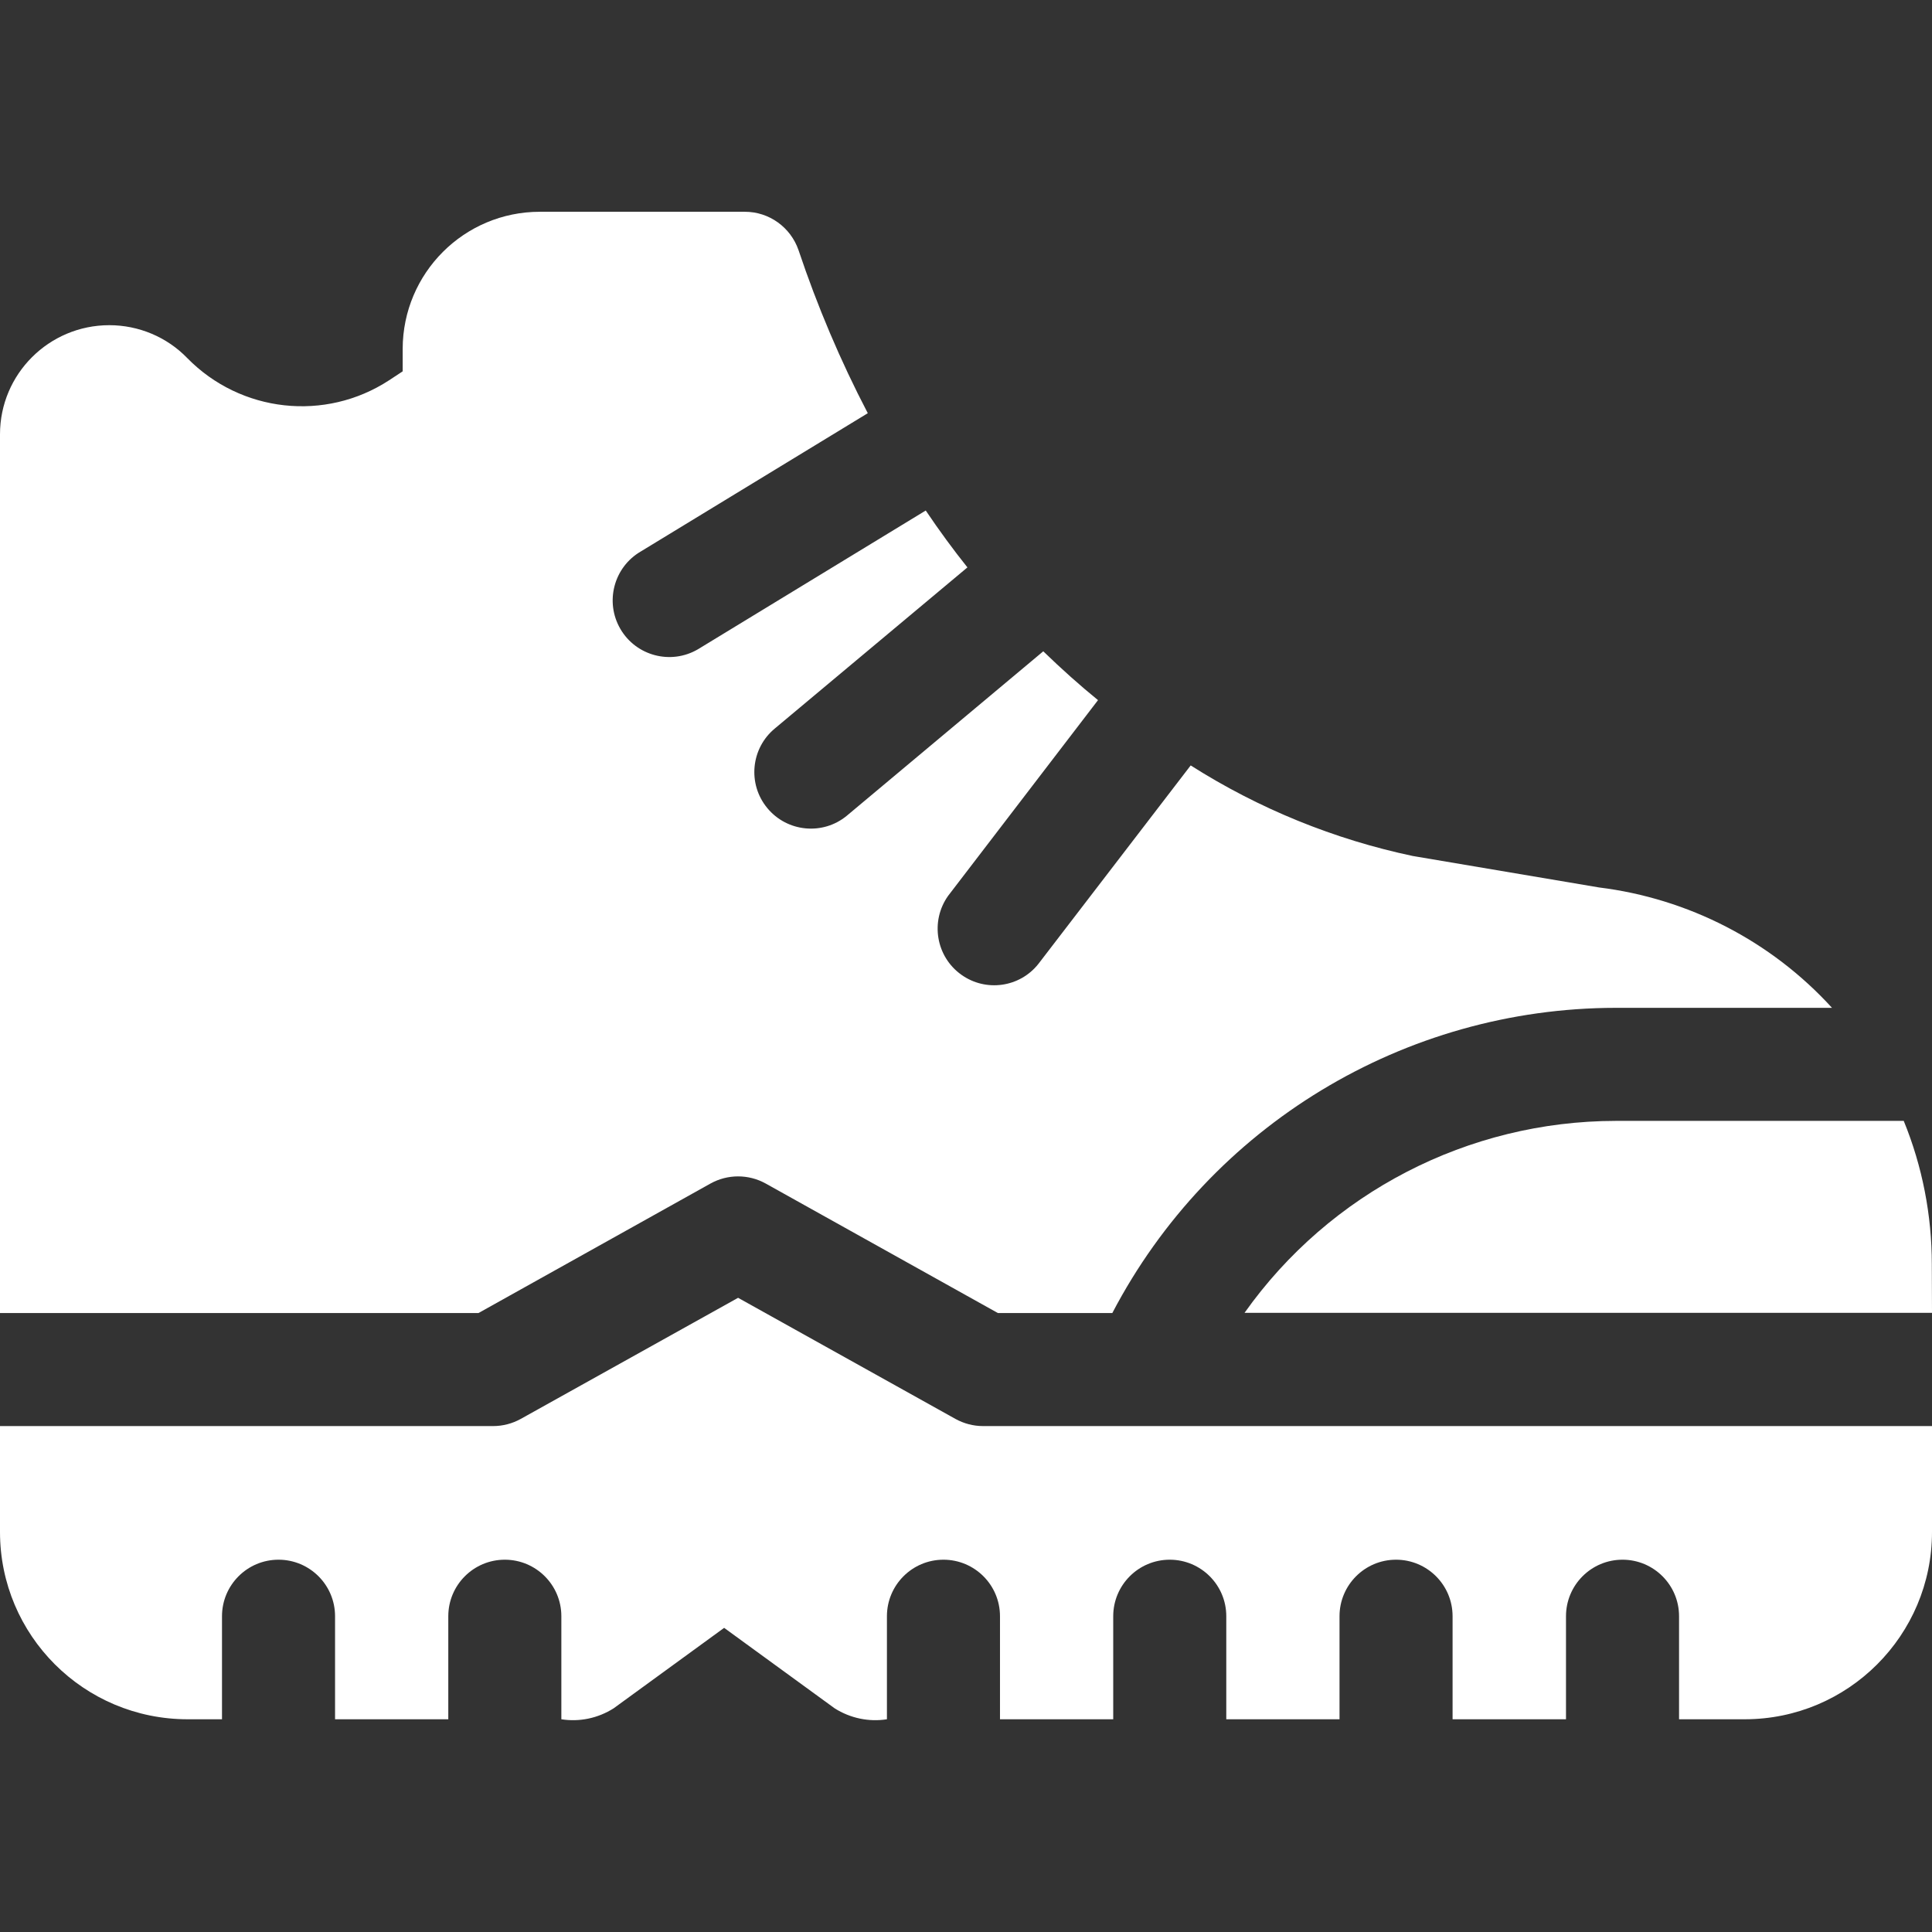
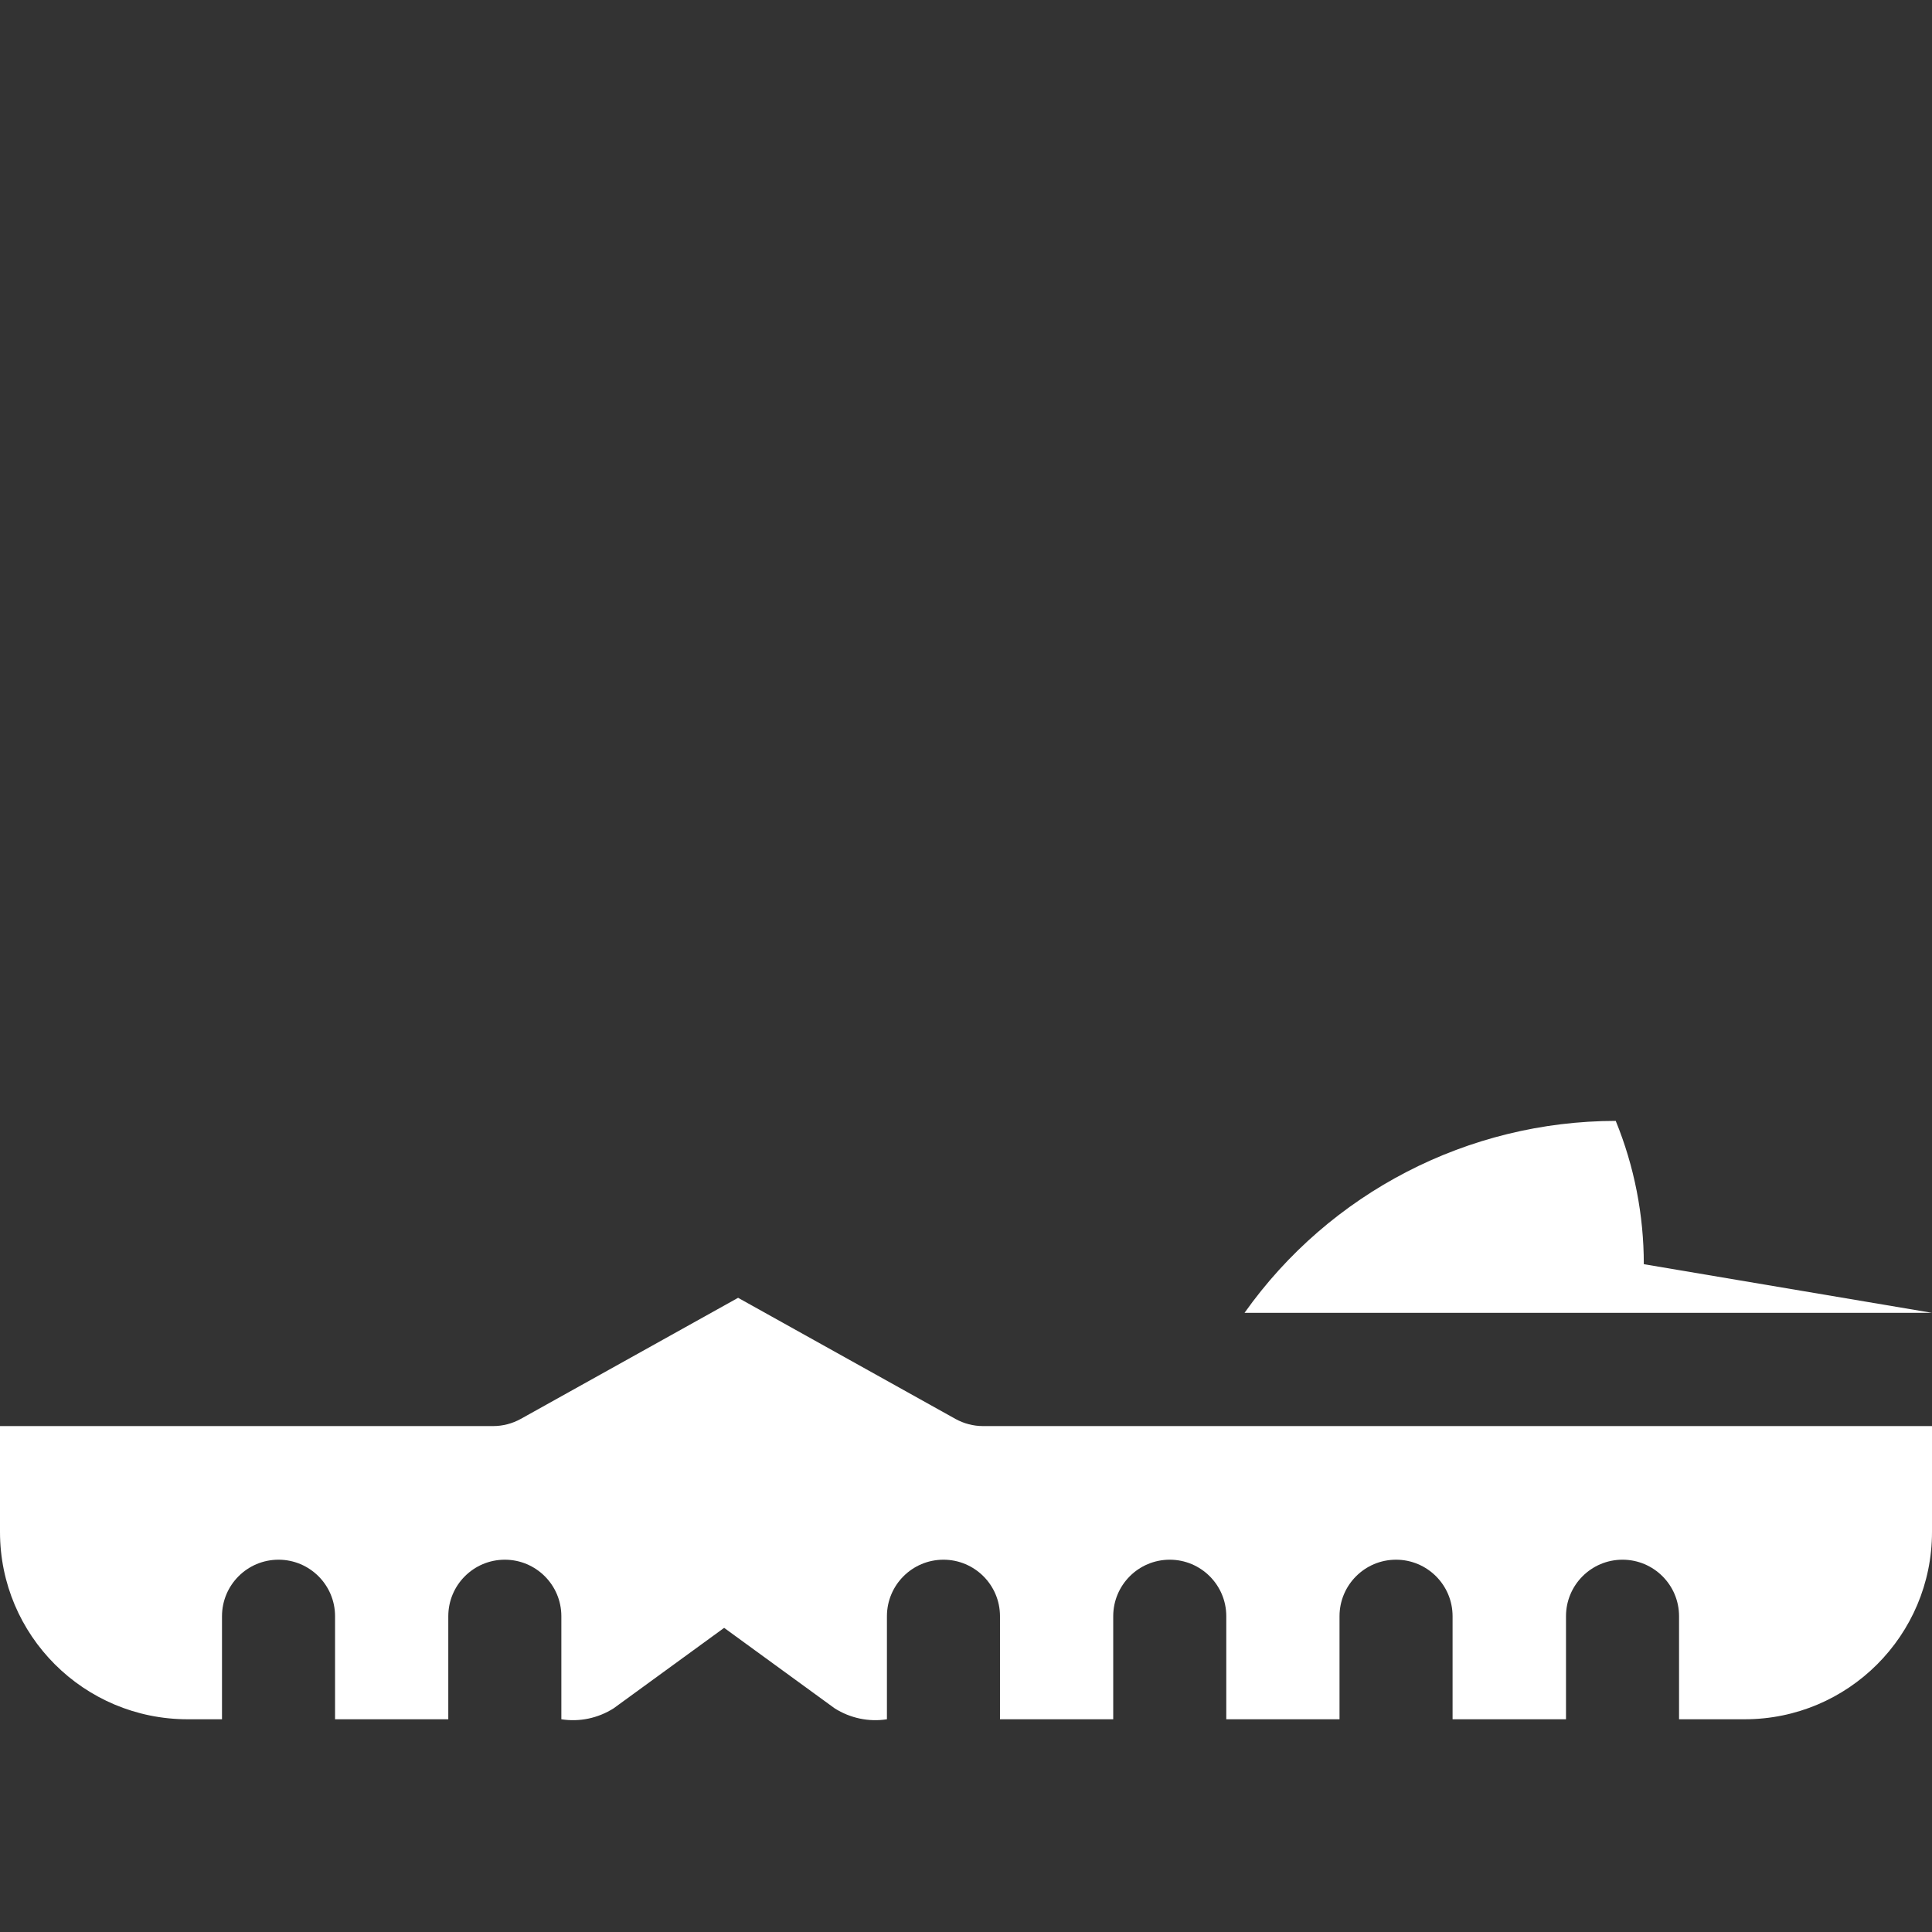
<svg xmlns="http://www.w3.org/2000/svg" version="1.1" id="Ebene_1" x="0px" y="0px" viewBox="0 0 1080 1080" style="enable-background:new 0 0 1080 1080;" xml:space="preserve">
  <rect x="0" y="0" width="1080" height="1080" fill="#333333" stroke="none" />
  <style type="text/css">
	.st0{fill:#FFFFFF;}
</style>
  <g id="_011-boots" transform="translate(0 -56.217)">
-     <path id="Pfad_173" class="st0" d="M1024.1,619.6H903.3c-118.3,0.1-226.7,65.8-281.5,170.6h-64L428,717.8c-9.6-5.3-21.2-5.3-30.8,0   l-129.7,72.4H0V299c0-33.7,27.4-61,61.1-61c16.4,0,32.2,6.6,43.6,18.4c29.9,30.5,77.1,35.7,112.8,12.4l7.6-5v-12.6   c0.1-42.3,34.3-76.6,76.7-76.6h114.6c13.6,0,25.6,8.7,30,21.5c10.5,31.3,23.4,61.8,38.7,91.1l-126.9,77.3   c-15.1,8.8-20.2,28.2-11.4,43.3c8.8,15.1,28.2,20.2,43.3,11.4l127.4-77.6c7.6,11.3,15.4,21.9,23.3,31.8l-107.6,90   c-13.5,11.1-15.4,31.1-4.3,44.5c11.1,13.5,31.1,15.4,44.5,4.3l0,0l109.8-91.9c10.2,9.9,20.4,19,30.6,27.3L530,557   c-10.1,14.2-6.8,34,7.4,44.1c13.7,9.8,32.7,7.1,43.1-6.1l85.1-110.9c38.1,24.2,80.3,41.4,124.5,50.7c0.2,0,0.4,0,0.7,0.1l103,17.4   C943.9,558.5,990.1,582.3,1024.1,619.6L1024.1,619.6z" />
    <path id="Pfad_174" class="st0" d="M1080,853.4v59.2c0,57.8-46.9,104.7-104.7,104.7c0,0,0,0,0,0h-36.7v-57.6   c0-17.5-14.2-31.6-31.6-31.6c-17.5,0-31.6,14.2-31.6,31.6c0,0,0,0,0,0v57.6H812v-57.6c0-17.5-14.2-31.6-31.6-31.6   c-17.5,0-31.6,14.2-31.6,31.6c0,0,0,0,0,0v57.6h-63.3v-57.6c0-17.5-14.2-31.6-31.6-31.6c-17.5,0-31.6,14.2-31.6,31.6c0,0,0,0,0,0   v57.6h-63.3v-57.6c0-17.5-14.2-31.6-31.6-31.6c-17.5,0-31.6,14.2-31.6,31.6c0,0,0,0,0,0v57.6c-10.1,1.6-20.5-0.6-29.2-6.1l-61.8-45   l-61.8,45c-8.7,5.5-19,7.7-29.2,6.1v-57.6c0-17.5-14.2-31.6-31.6-31.6c-17.5,0-31.6,14.2-31.6,31.6c0,0,0,0,0,0v57.6h-63.3v-57.6   c0-17.5-14.2-31.6-31.6-31.6c-17.5,0-31.6,14.2-31.6,31.6c0,0,0,0,0,0v57.6h-19.2C46.9,1017.3,0,970.4,0,912.6v-59.2h275.7   c5.4,0,10.7-1.4,15.4-4l121.5-67.7l121.5,67.7c4.7,2.6,10,4,15.4,4L1080,853.4z" />
-     <path id="Pfad_175" class="st0" d="M1080,790.1H695.7c47.7-67.3,125.1-107.2,207.5-107.3h161c10.4,25.4,15.7,52.7,15.7,80.1   L1080,790.1z" />
+     <path id="Pfad_175" class="st0" d="M1080,790.1H695.7c47.7-67.3,125.1-107.2,207.5-107.3c10.4,25.4,15.7,52.7,15.7,80.1   L1080,790.1z" />
  </g>
</svg>